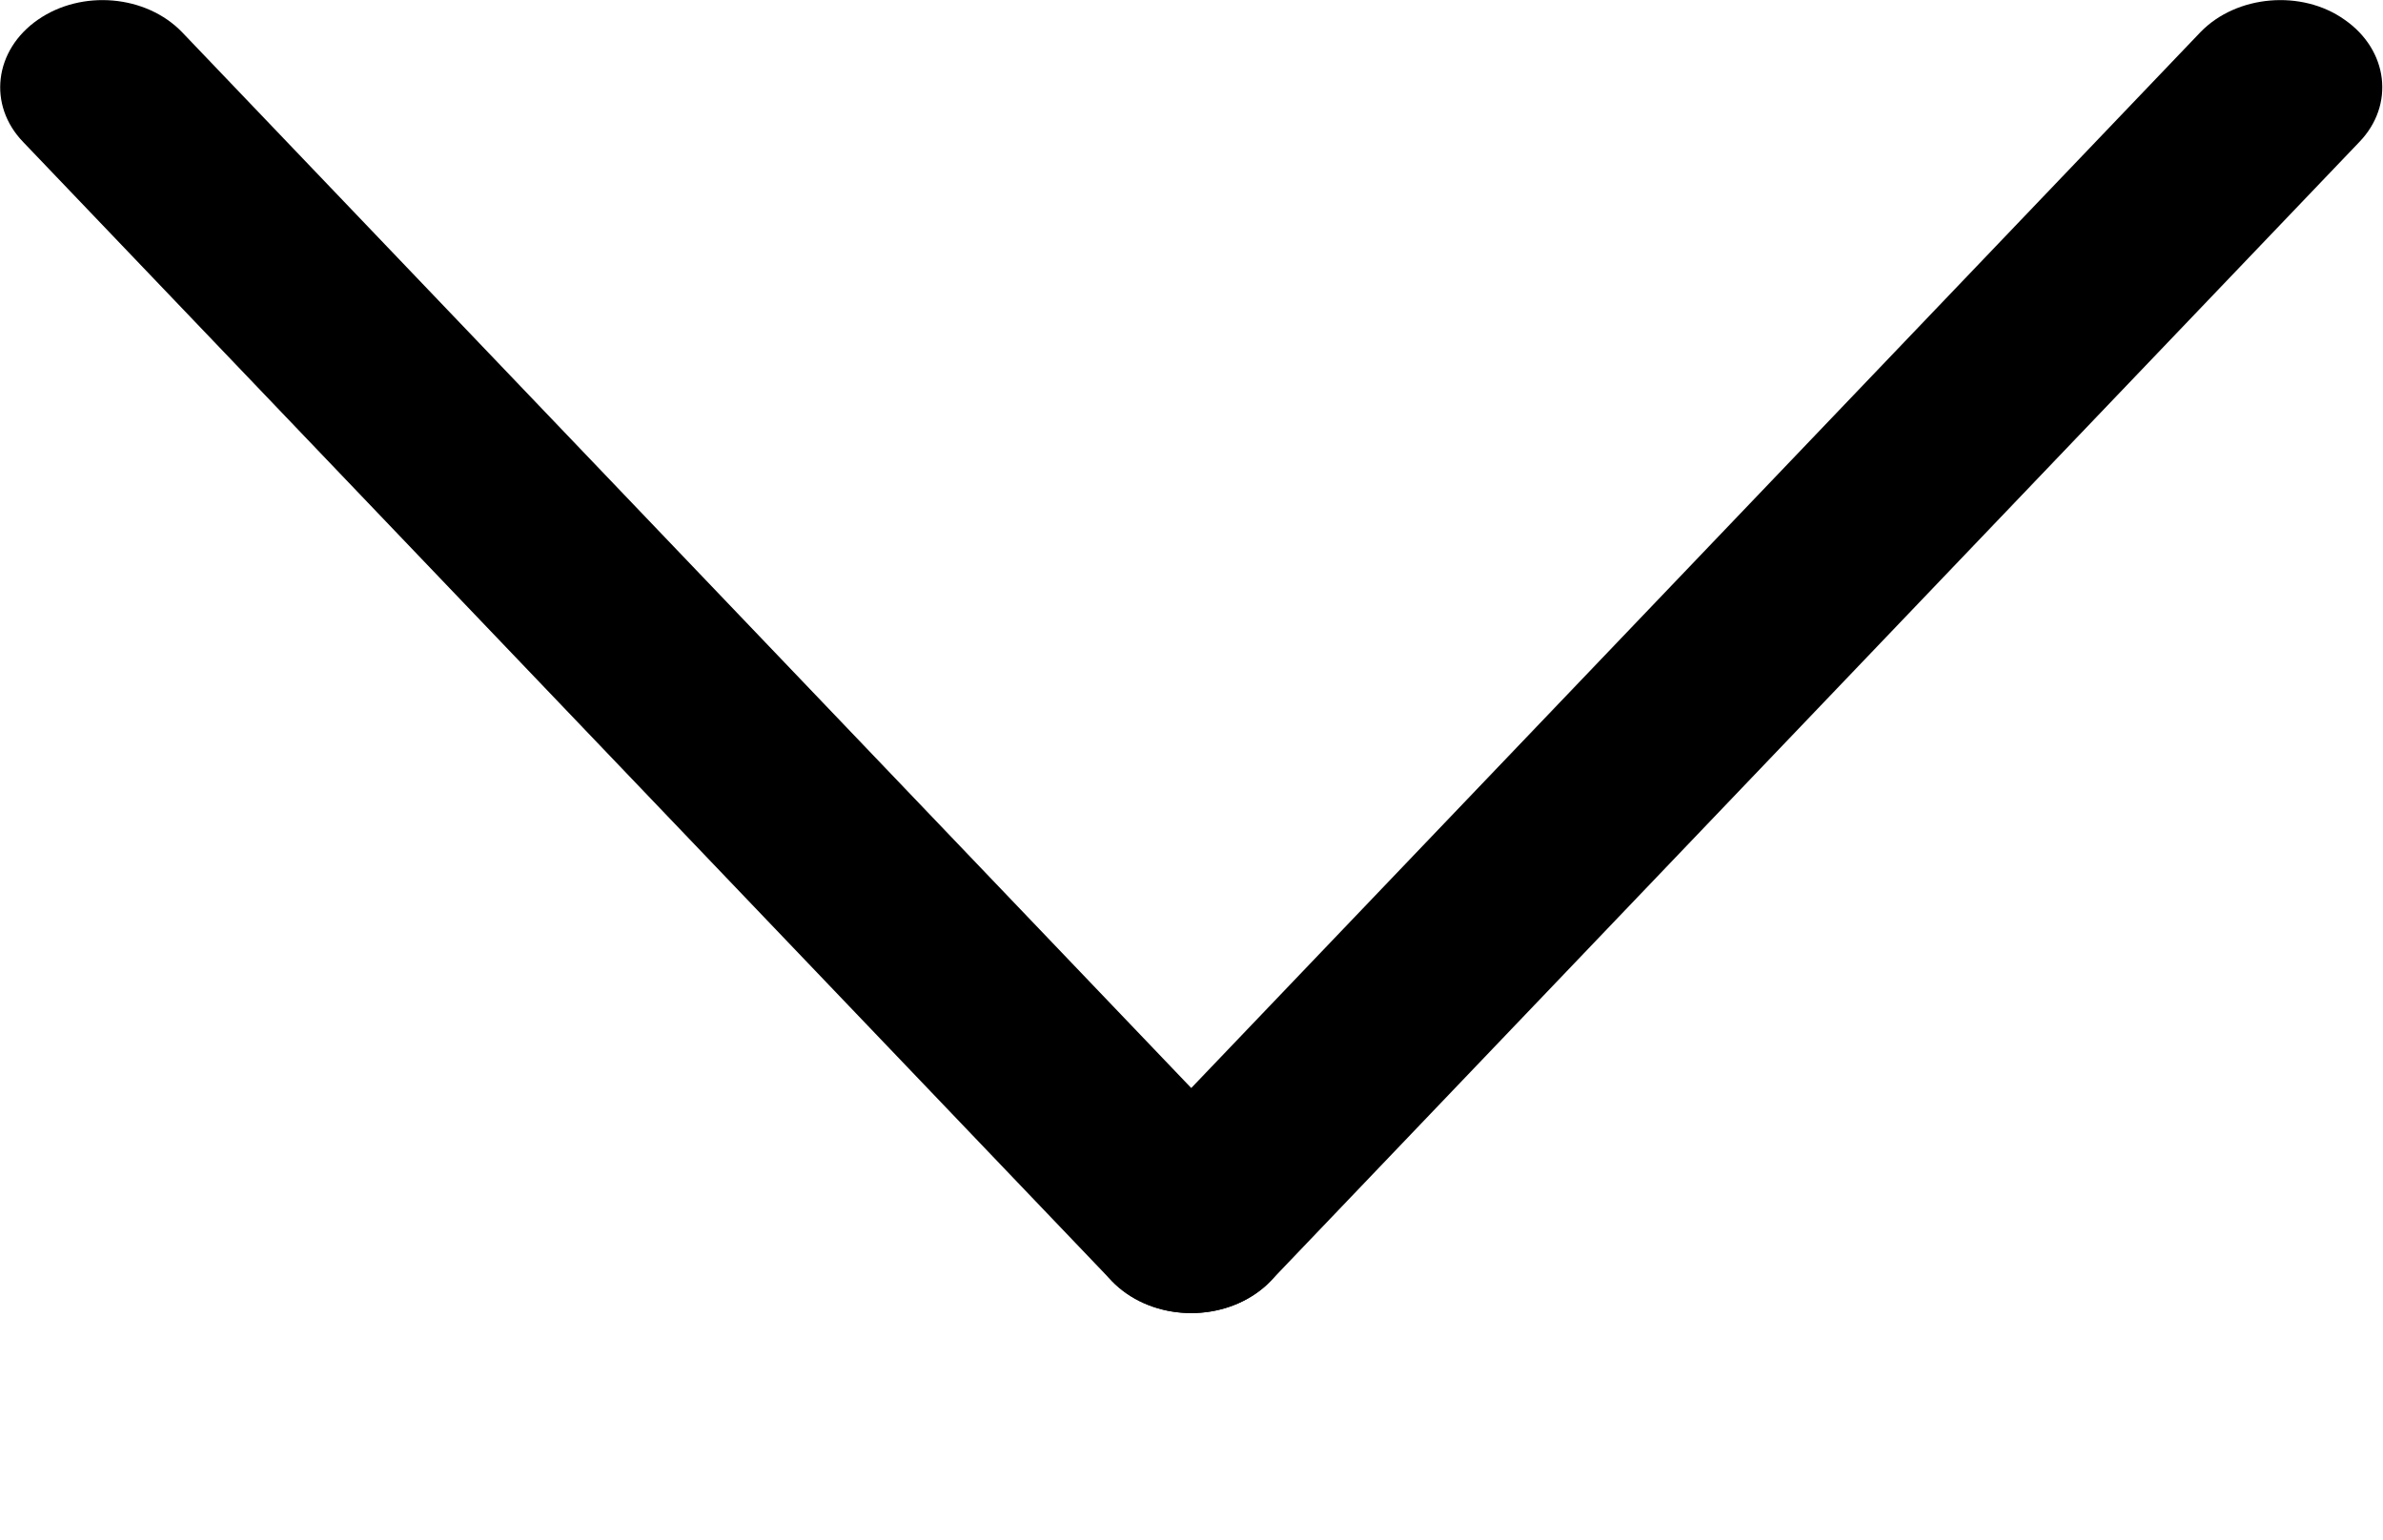
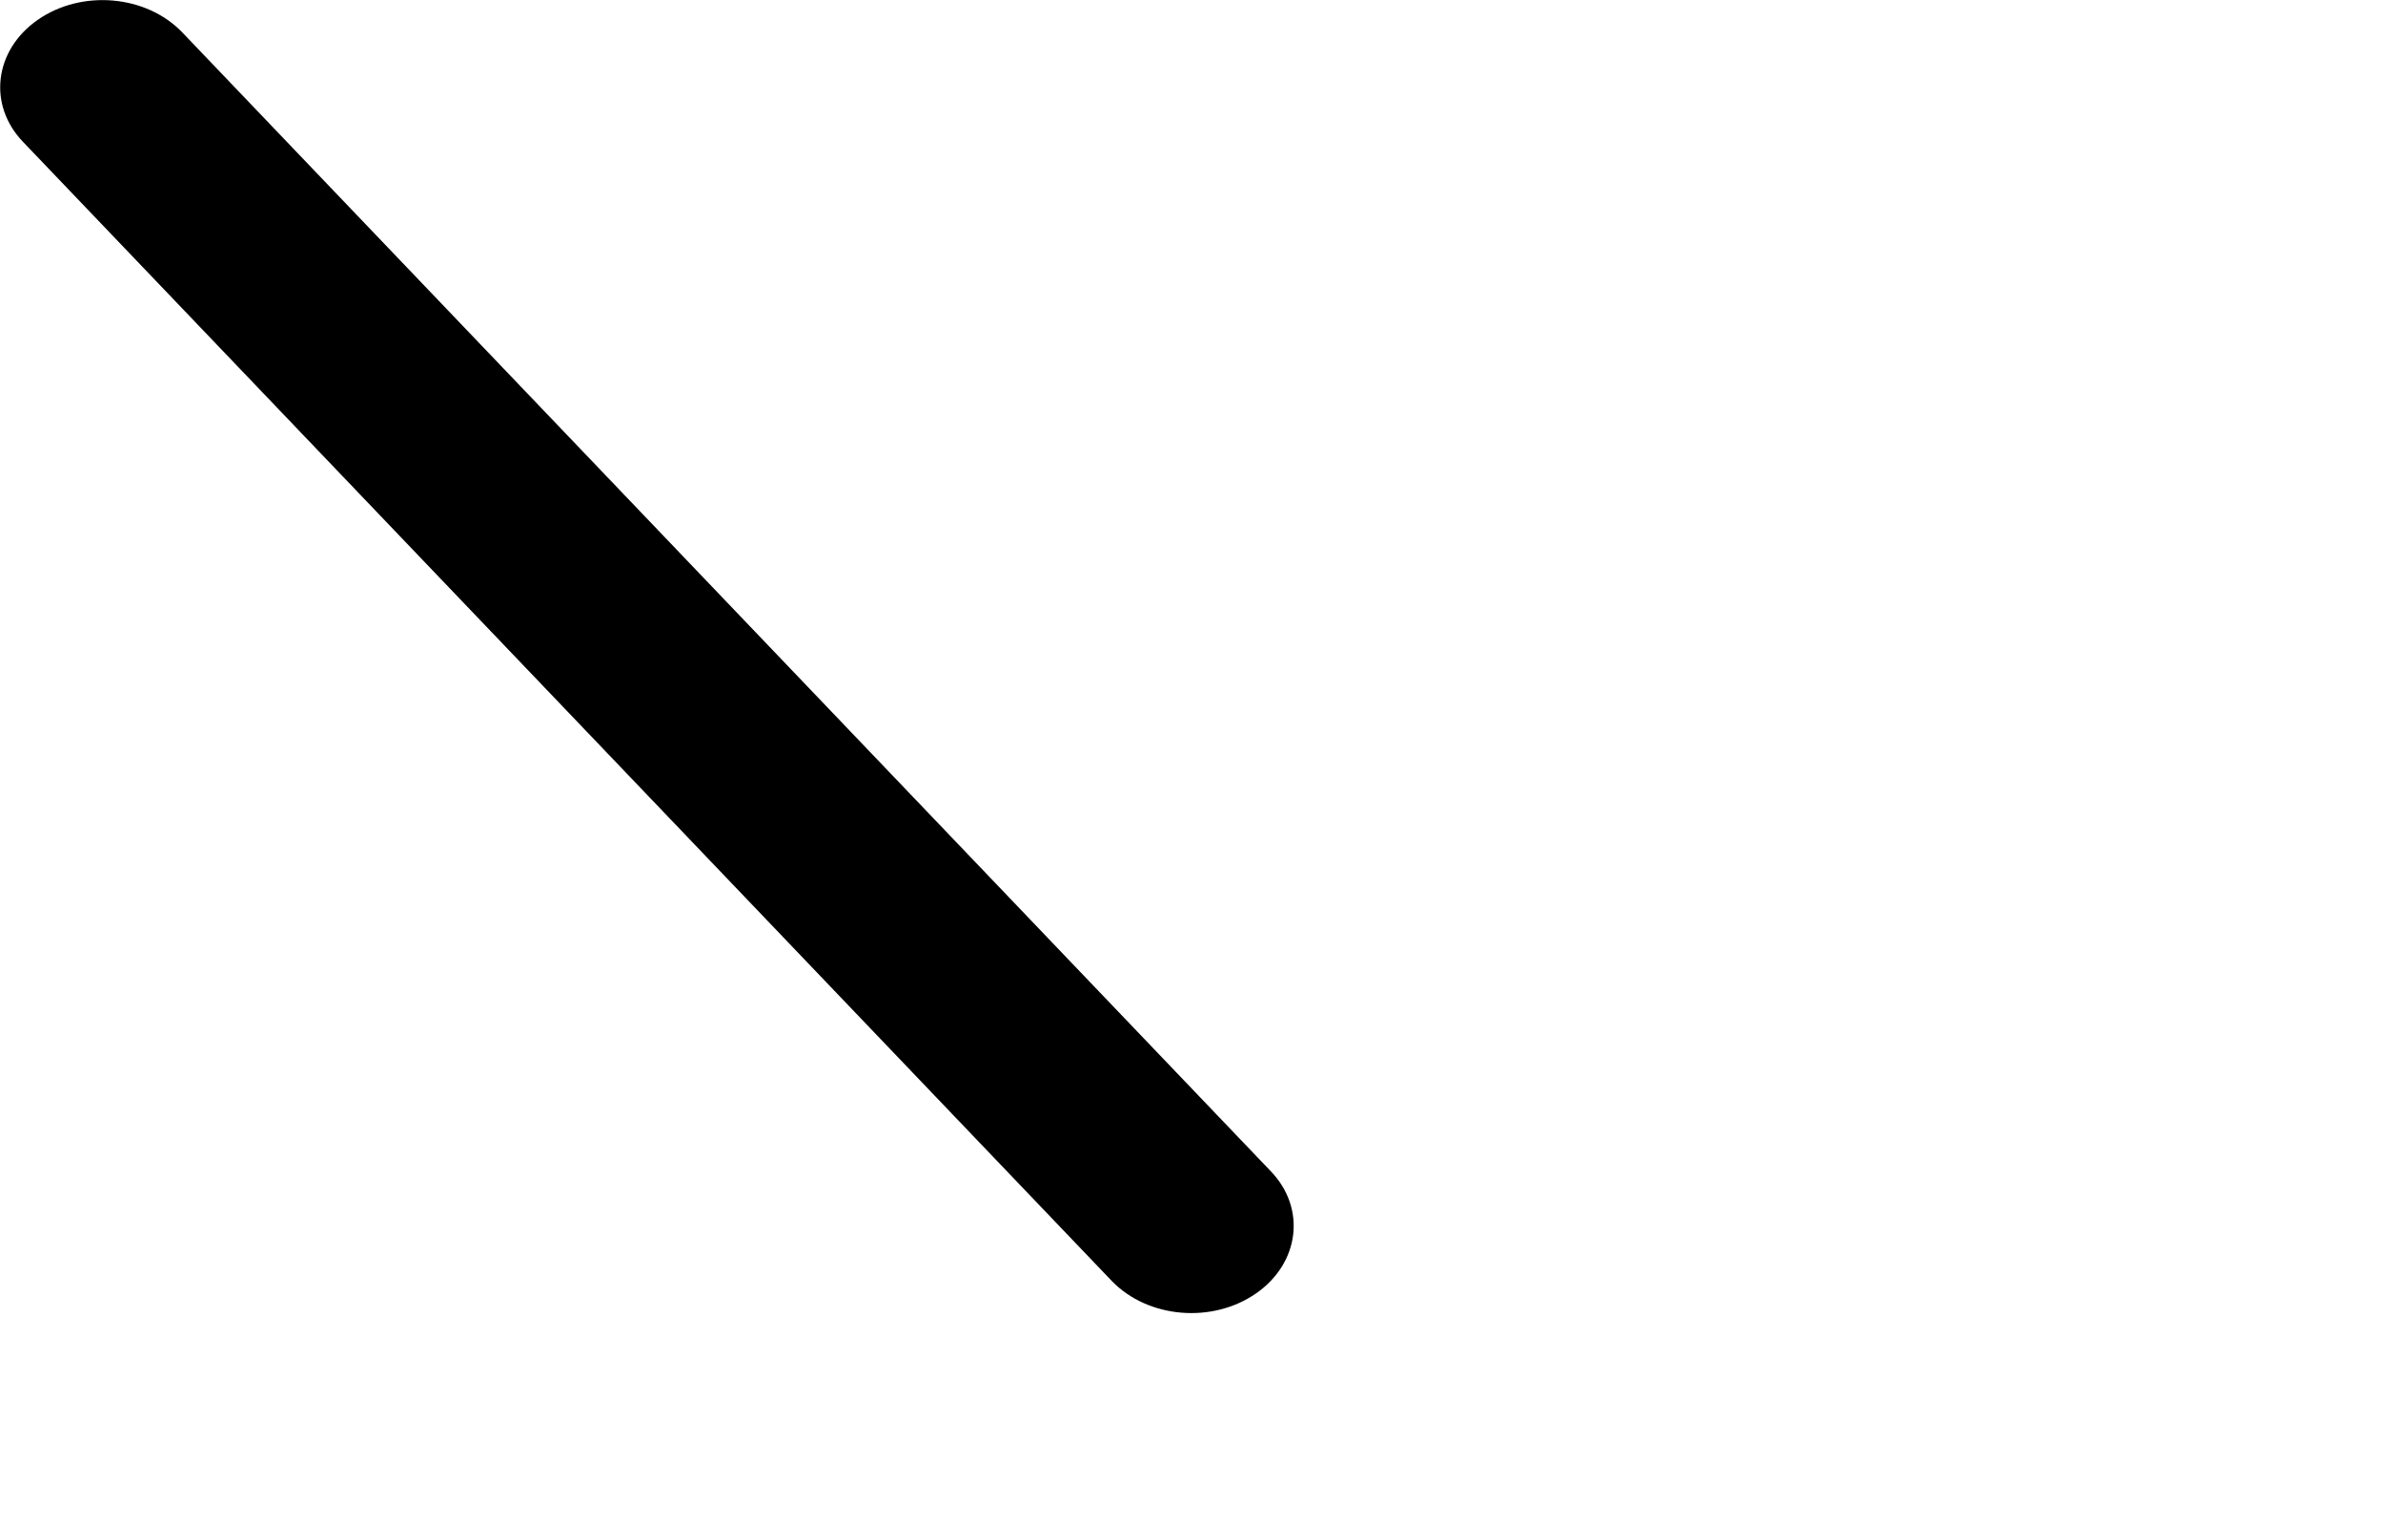
<svg xmlns="http://www.w3.org/2000/svg" xmlns:ns1="http://sodipodi.sourceforge.net/DTD/sodipodi-0.dtd" xmlns:ns2="http://www.inkscape.org/namespaces/inkscape" version="1.1" id="svg8" x="0px" y="0px" viewBox="0 0 211.9 137" style="enable-background:new 0 0 211.9 137;" xml:space="preserve">
  <ns1:namedview bordercolor="#666666" borderopacity="1.0" fit-margin-bottom="0" fit-margin-left="0" fit-margin-right="0" fit-margin-top="0" id="base" ns2:current-layer="layer1" ns2:cx="453.80876" ns2:cy="20.982745" ns2:document-rotation="0" ns2:document-units="mm" ns2:pagecheckerboard="false" ns2:pageopacity="0.0" ns2:pageshadow="2" ns2:window-height="1377" ns2:window-maximized="1" ns2:window-width="2560" ns2:window-x="1912" ns2:window-y="-8" ns2:zoom="1.979899" pagecolor="#ffffff" showgrid="false">
	</ns1:namedview>
  <g id="layer1" transform="translate(-63.923,-99.651)" ns2:groupmode="layer" ns2:label="Ebene 1">
    <path id="rect833" d="M80.1,102.5l96.8,101.3c3.2,3.3,2.6,8.2-1.3,10.9l0,0c-3.9,2.7-9.6,2.2-12.8-1.1L66,112.3   c-3.2-3.3-2.6-8.2,1.3-10.9l0,0C71.2,98.7,76.9,99.2,80.1,102.5z" />
-     <path id="rect835" d="M259.6,102.5l-96.8,101.3c-3.2,3.3-2.6,8.2,1.3,10.9l0,0c3.9,2.7,9.6,2.2,12.8-1.1l96.8-101.3   c3.2-3.3,2.6-8.2-1.3-10.9l0,0C268.6,98.7,262.8,99.2,259.6,102.5z" />
  </g>
</svg>